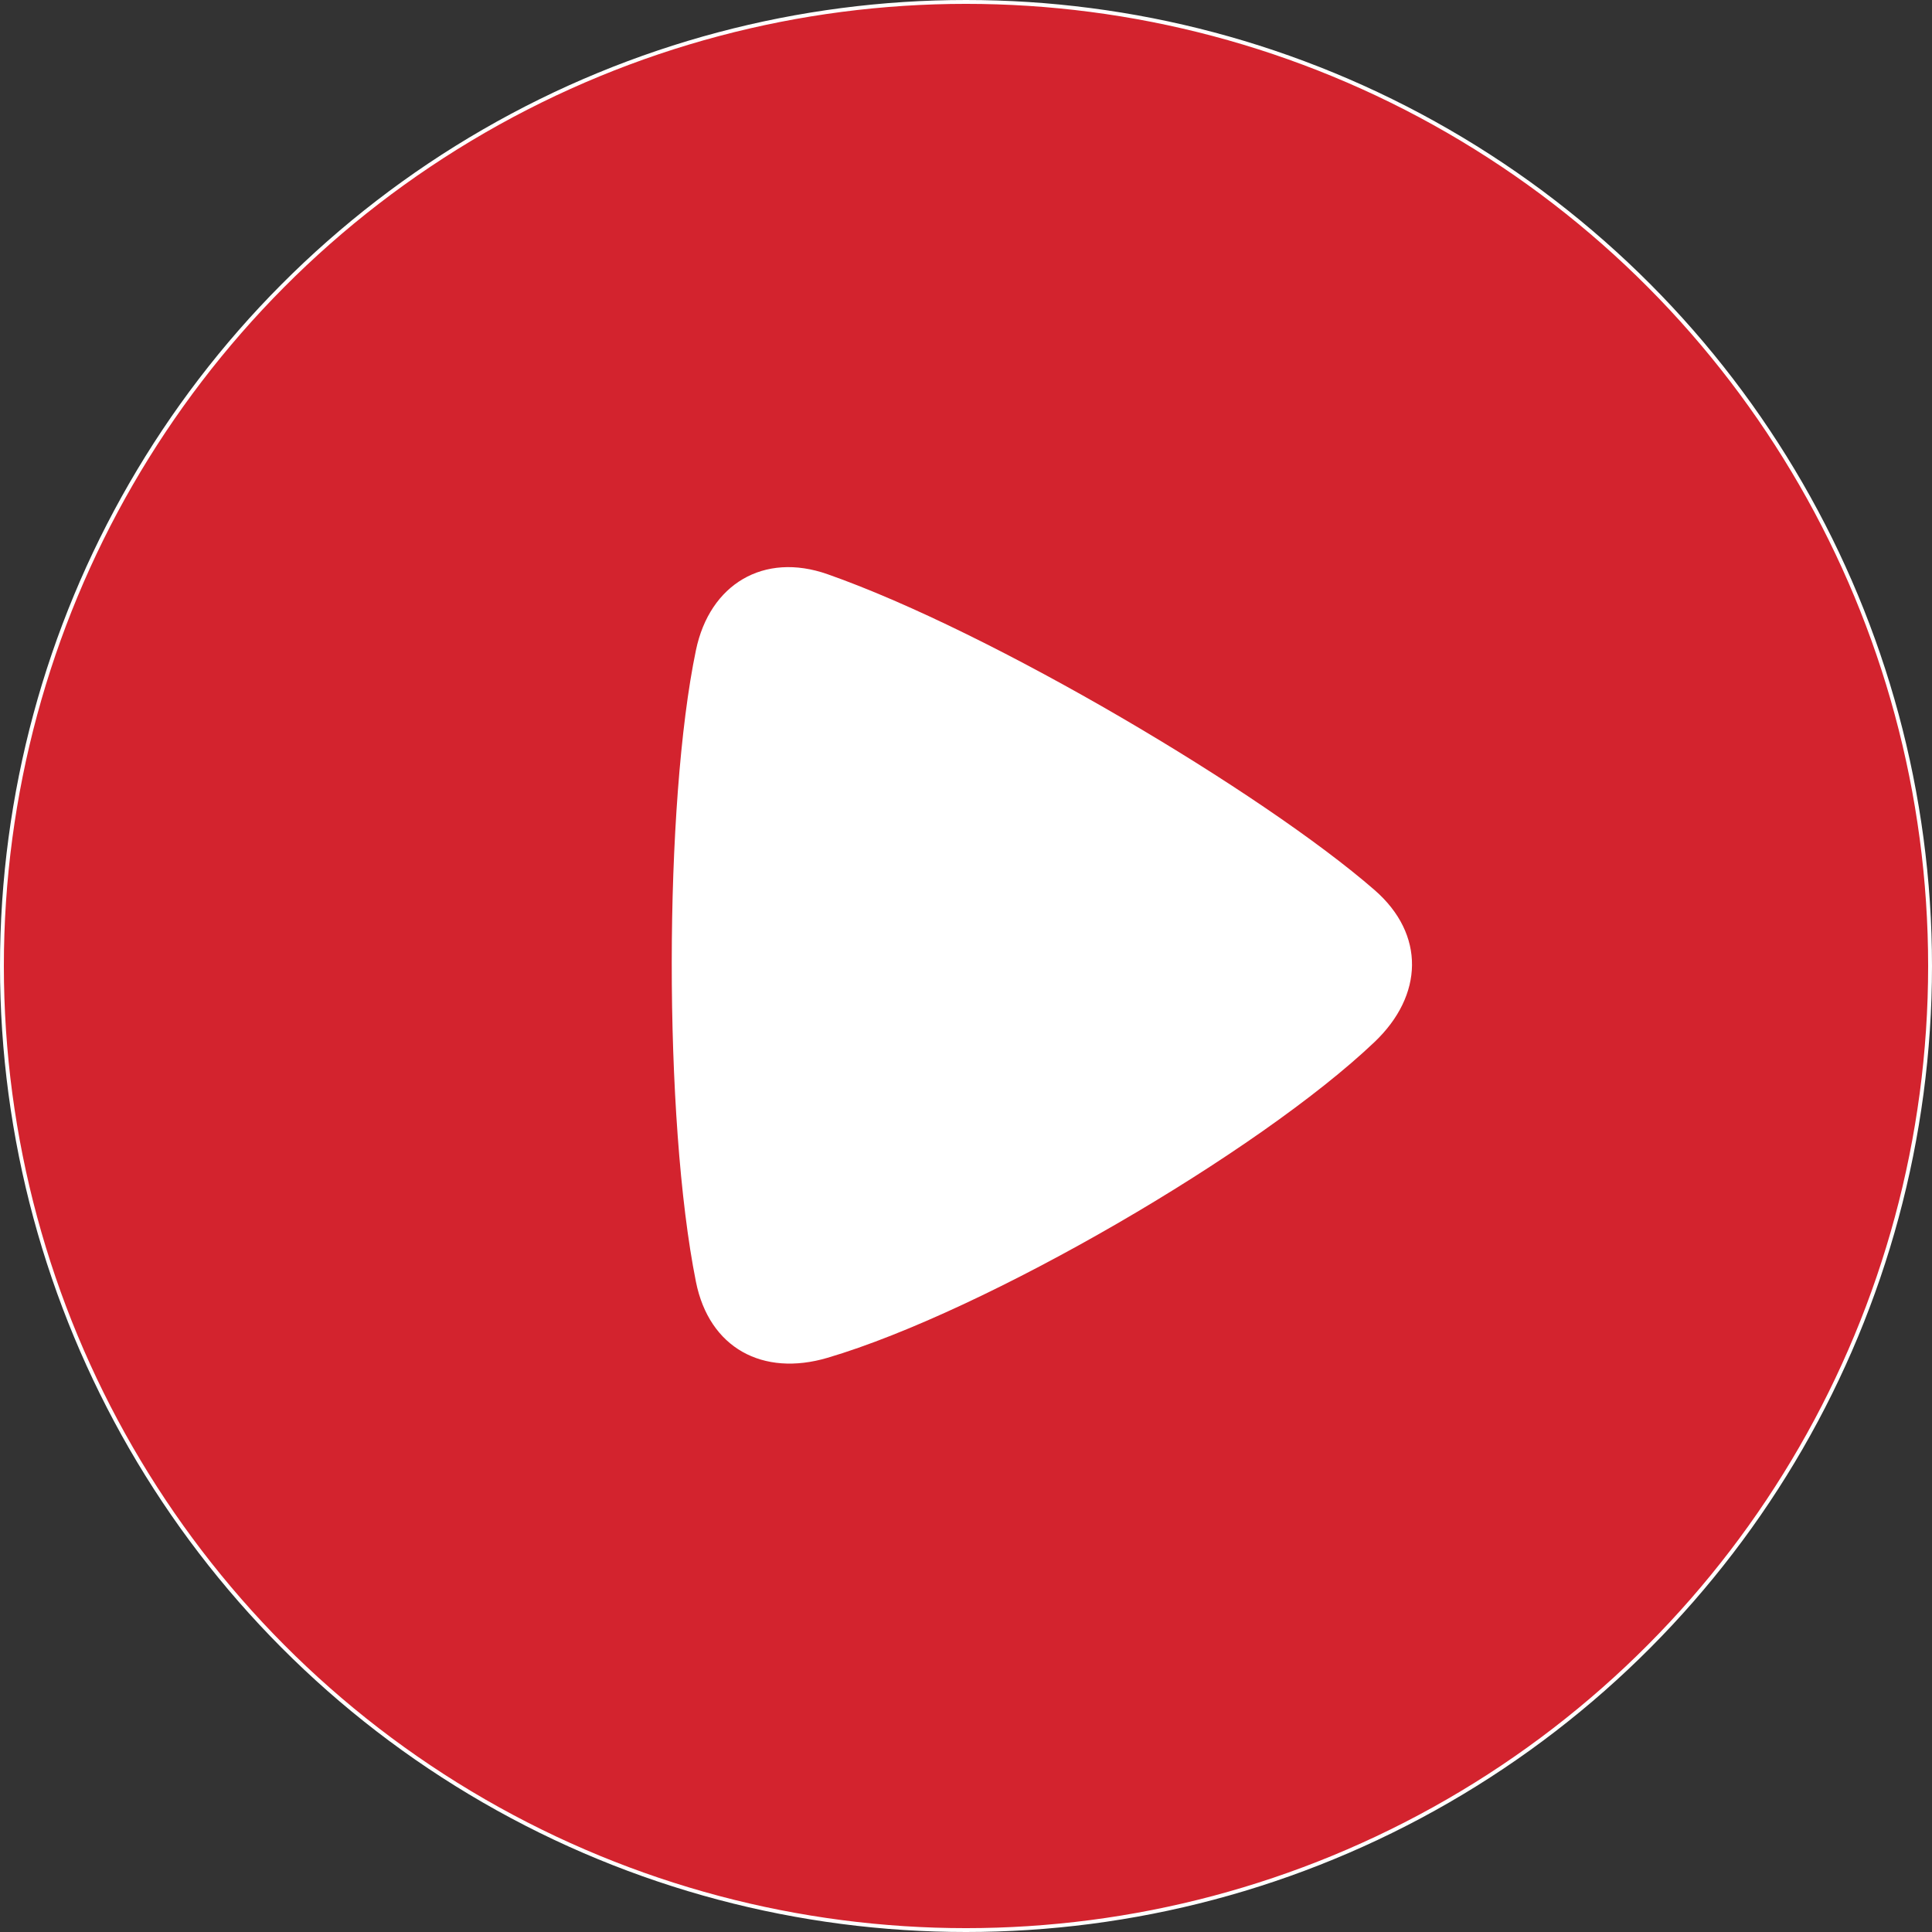
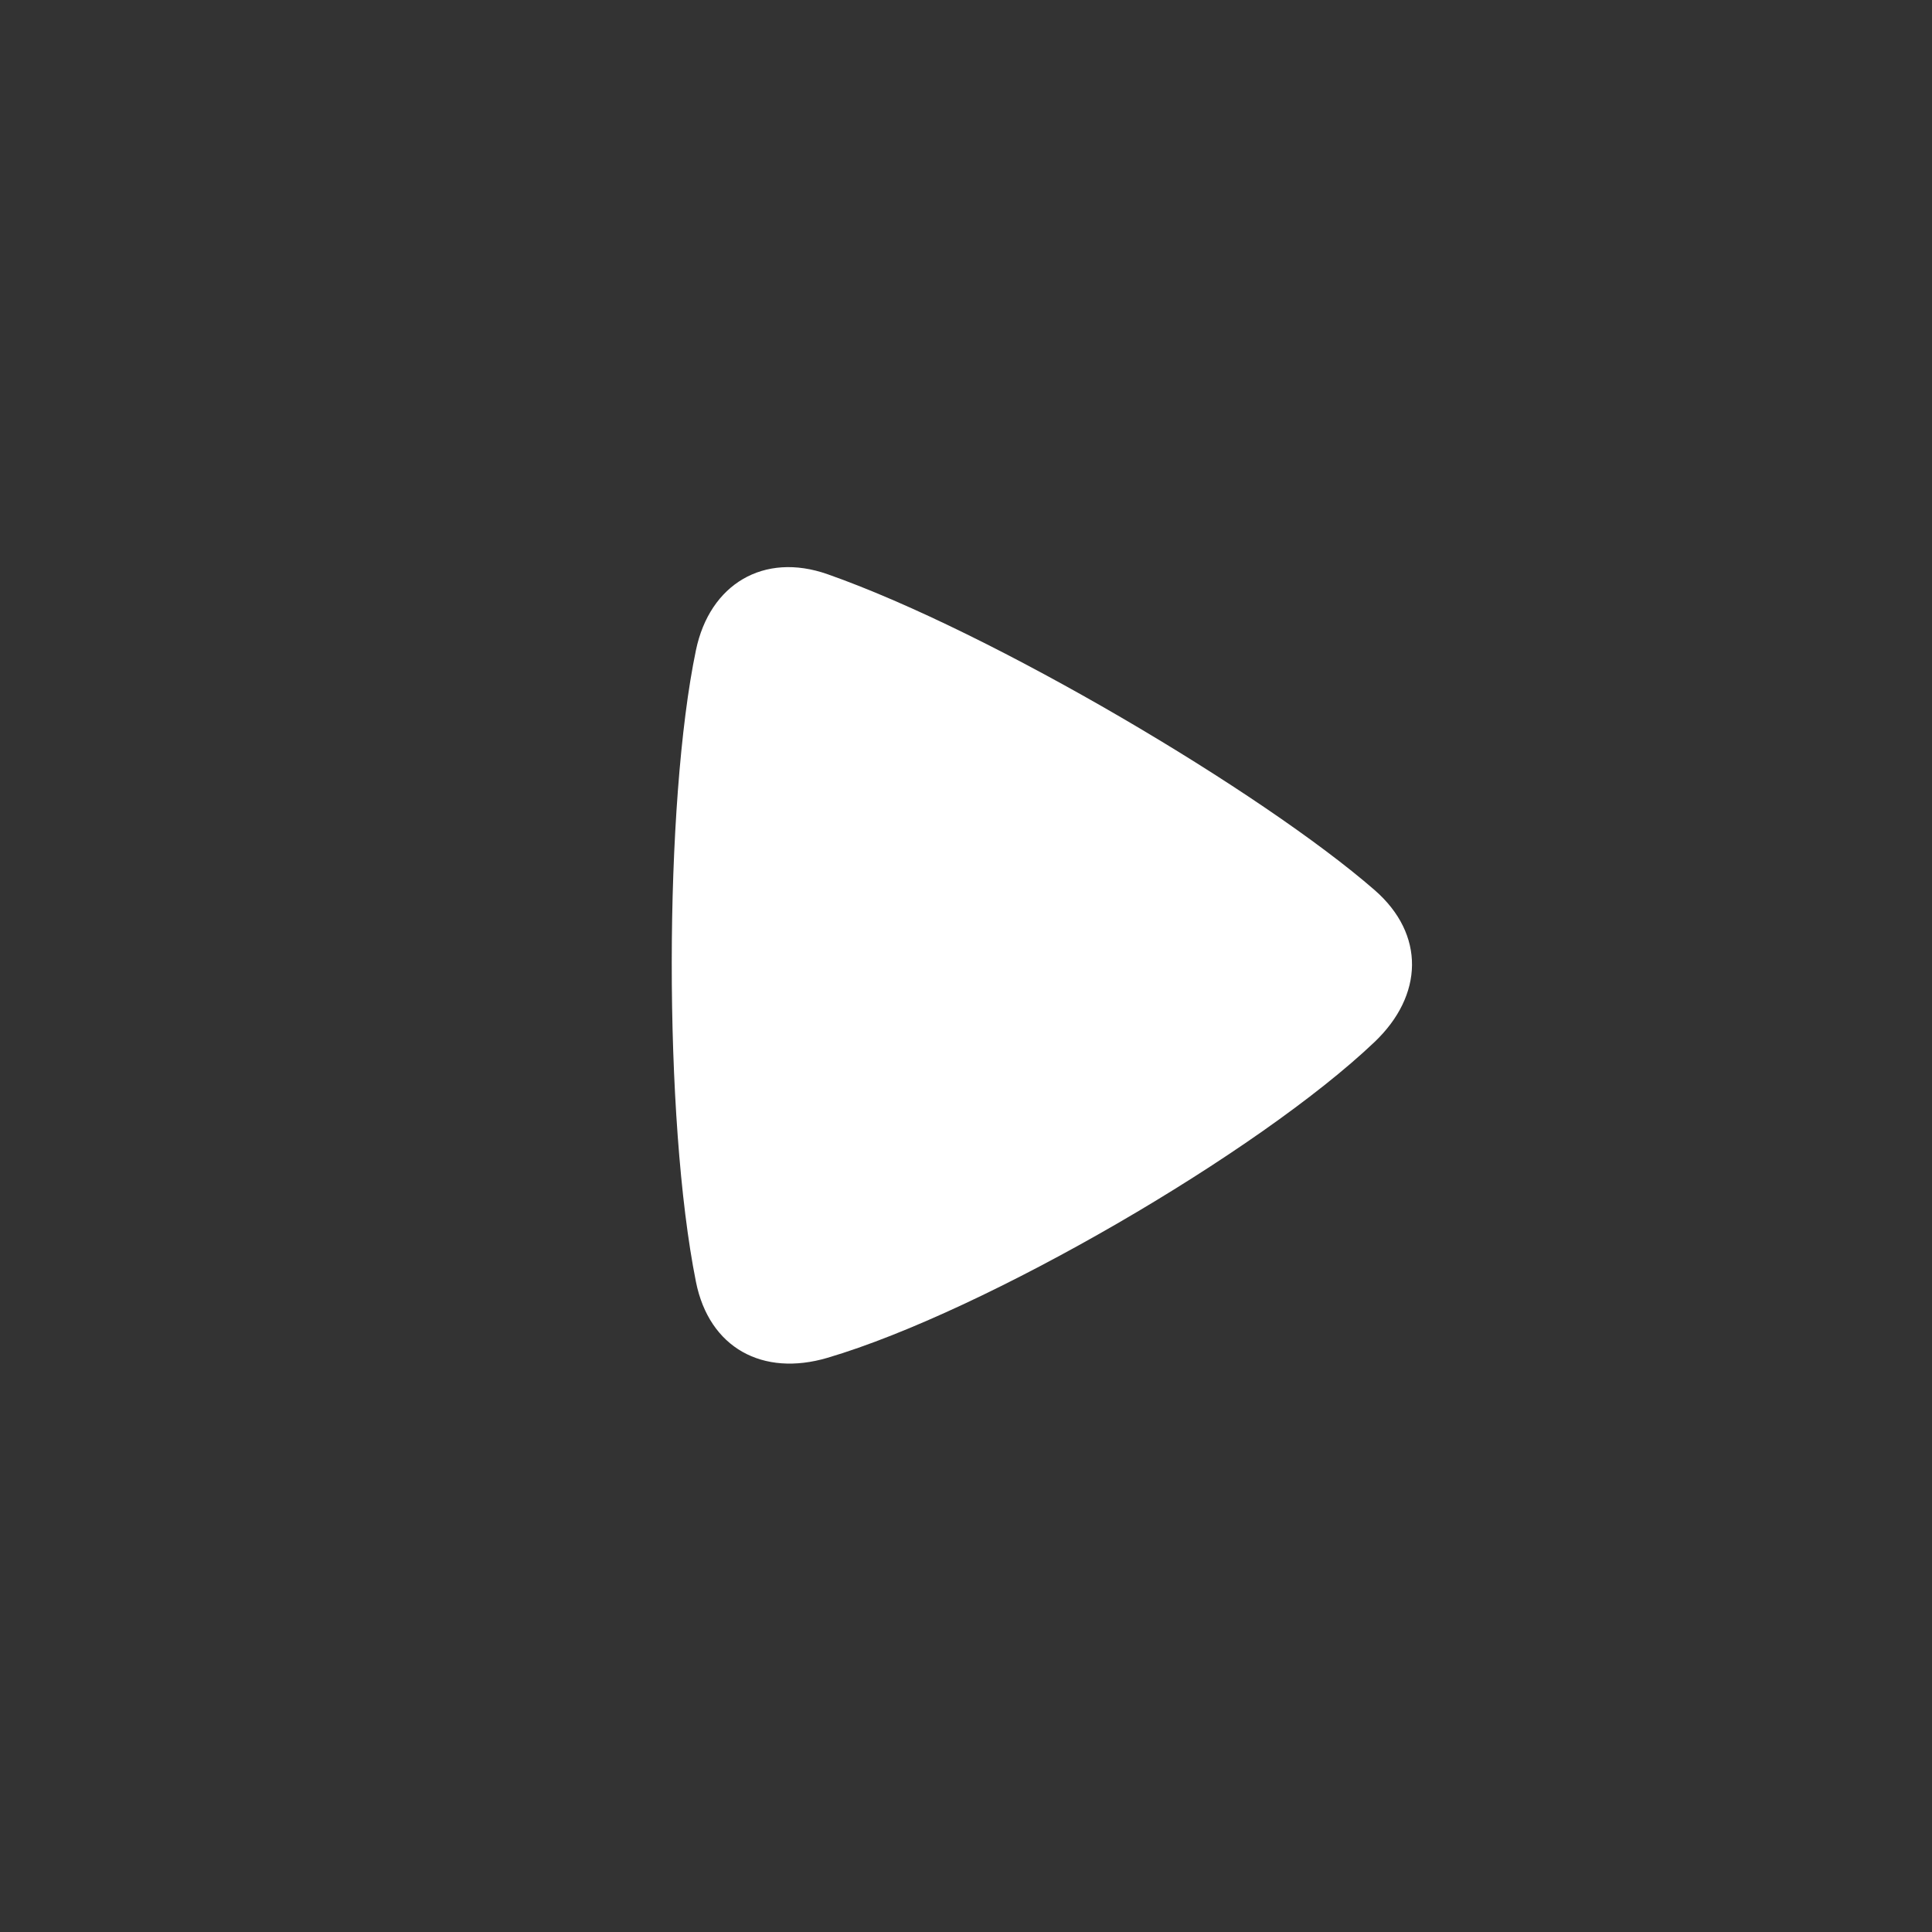
<svg xmlns="http://www.w3.org/2000/svg" id="Camada_1" viewBox="0 0 501 501">
  <rect x="0" y="0" width="501" height="501" fill="#333333" stroke="none" />
  <defs>
    <style>
      .cls-1 {
        fill: #fff;
      }

      .cls-2 {
        fill: #d3232e;
        stroke: #fff;
        stroke-miterlimit: 10;
      }
    </style>
  </defs>
-   <circle class="cls-2" cx="250.5" cy="250.5" r="250" />
-   <path class="cls-1" d="M356.45,230.8c-28.98-25.22-99-66.84-141.86-81.9-16.52-5.81-30.55,2.56-34.12,19.7-8.28,39.69-8.45,121.56,0,163.8,3.44,17.17,17.33,24.66,34.12,19.7,41.03-12.12,111.81-53.3,141.86-81.9,12.68-12.07,13.21-27.9,0-39.4Z" />
+   <path class="cls-1" d="M356.45,230.8c-28.98-25.22-99-66.84-141.86-81.9-16.52-5.81-30.55,2.56-34.12,19.7-8.28,39.69-8.45,121.56,0,163.8,3.44,17.17,17.33,24.66,34.12,19.7,41.03-12.12,111.81-53.3,141.86-81.9,12.68-12.07,13.21-27.9,0-39.4" />
</svg>